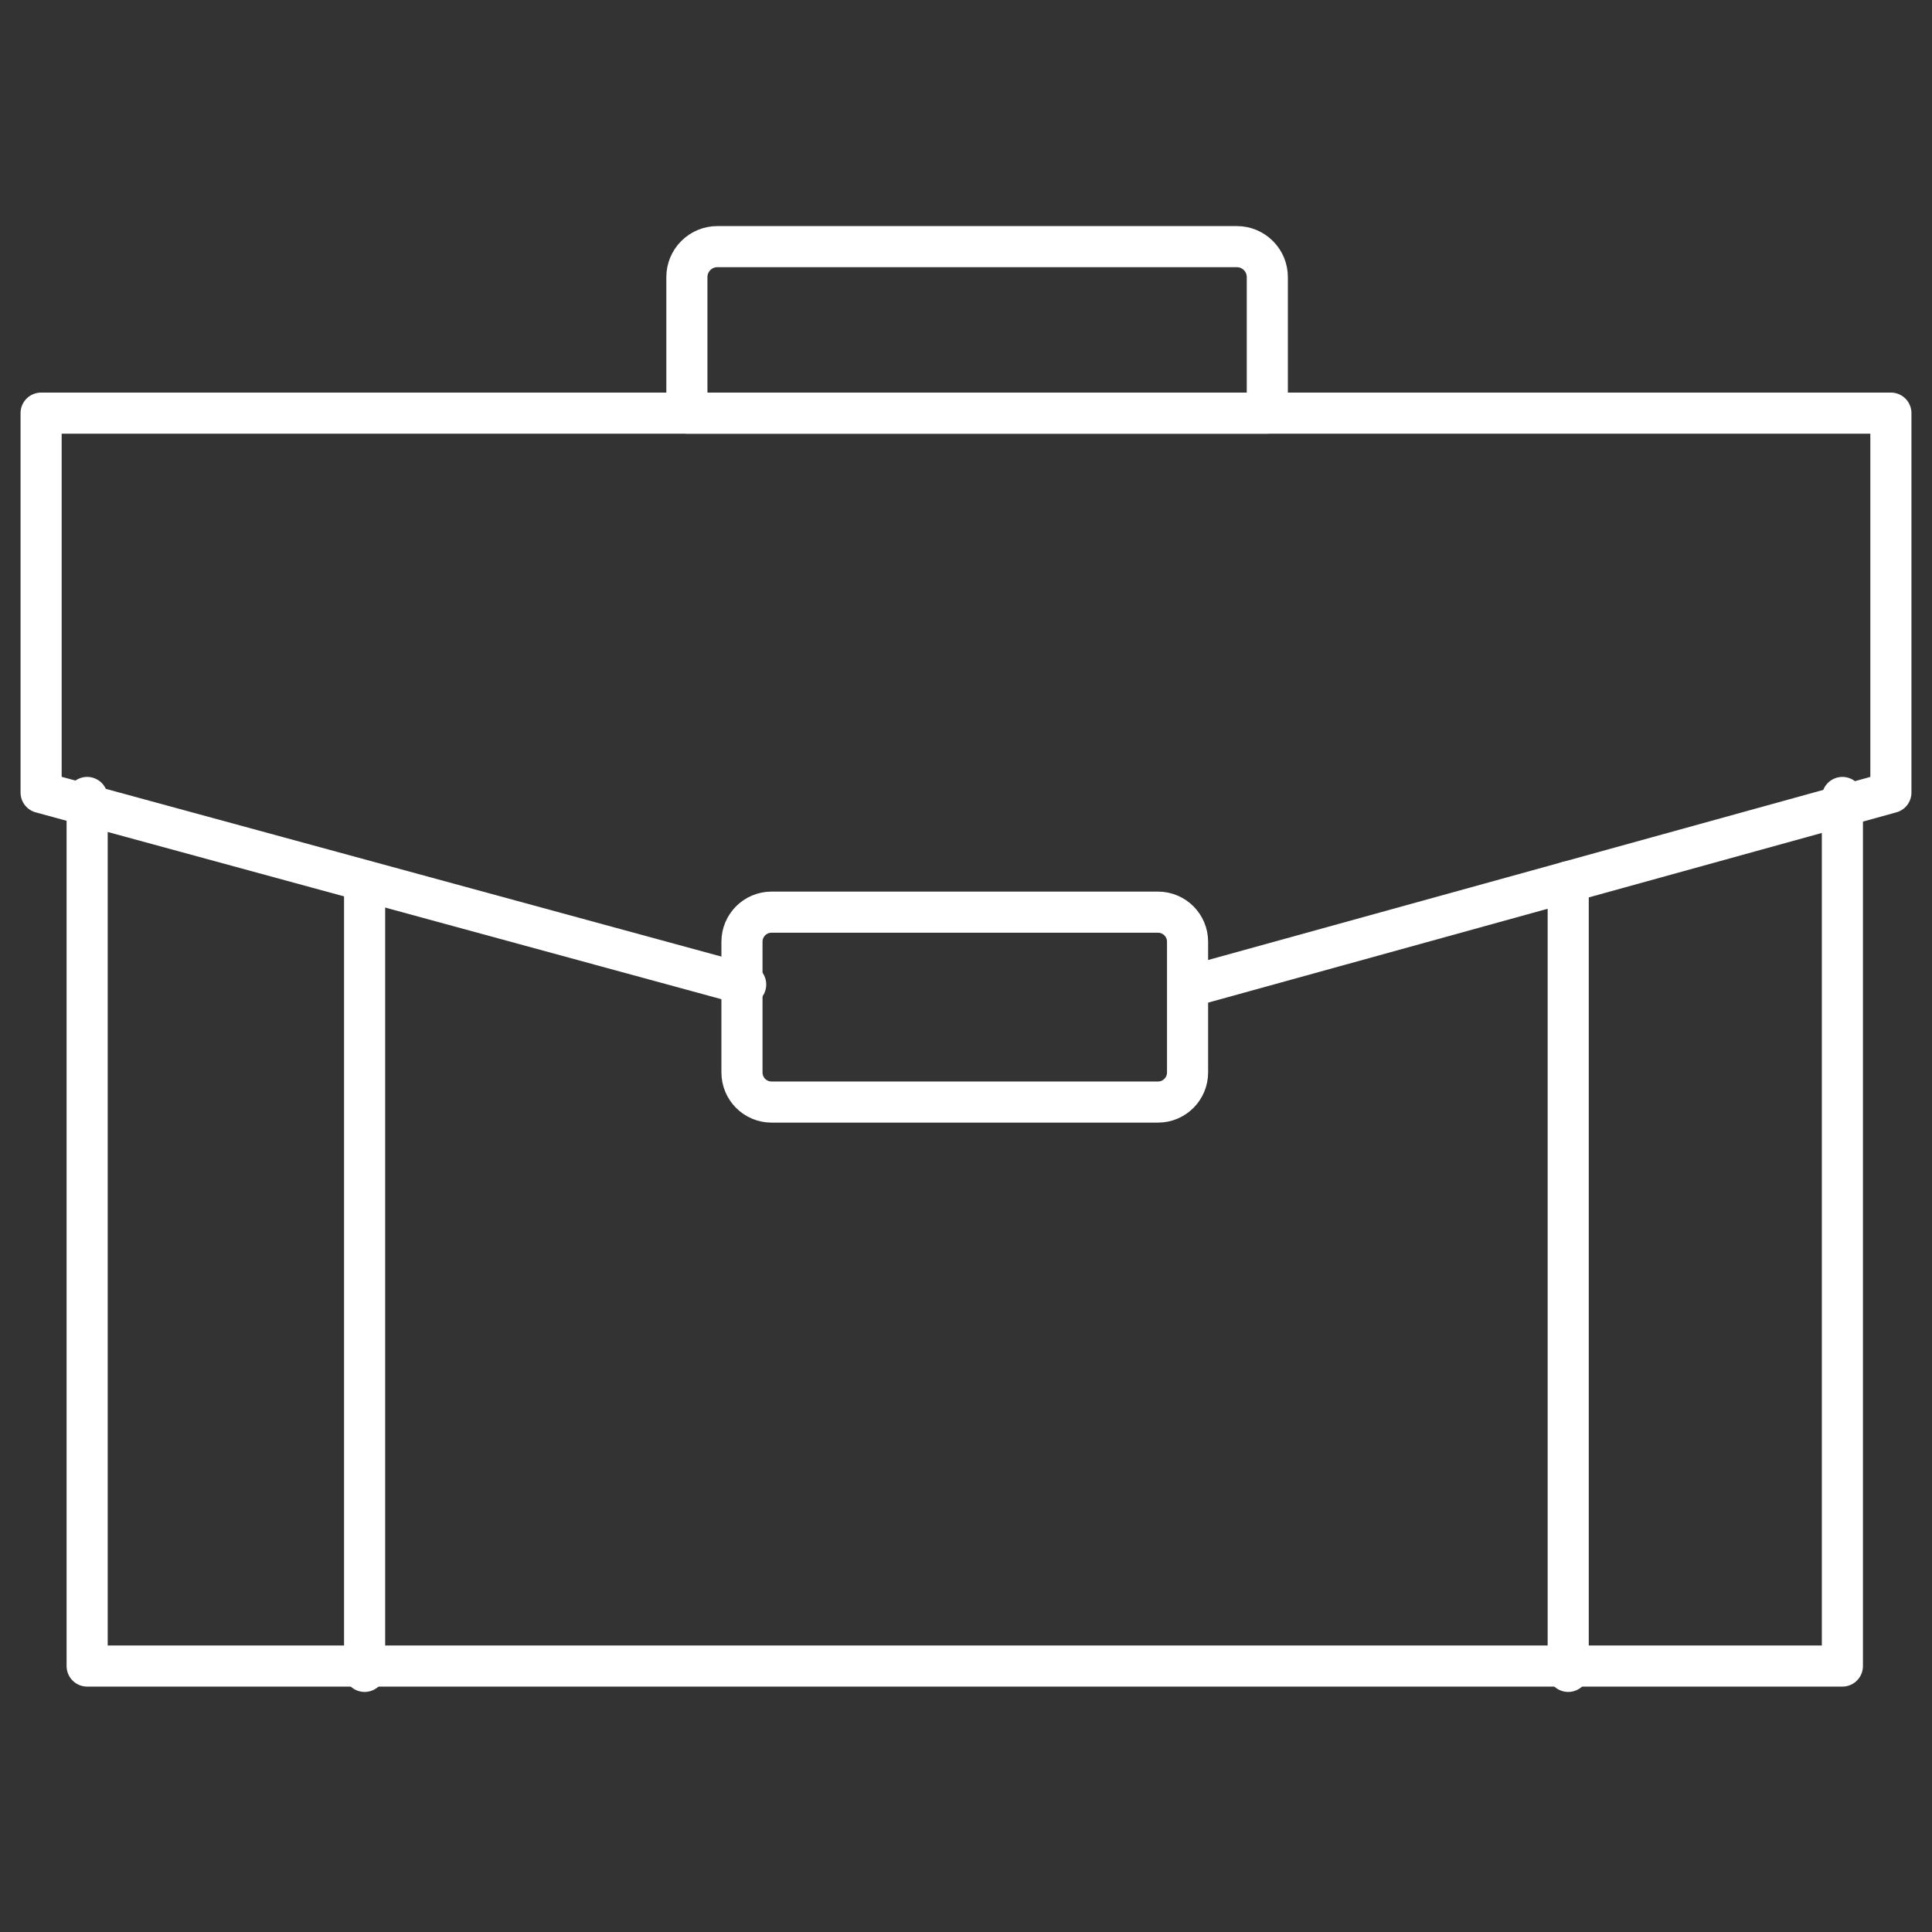
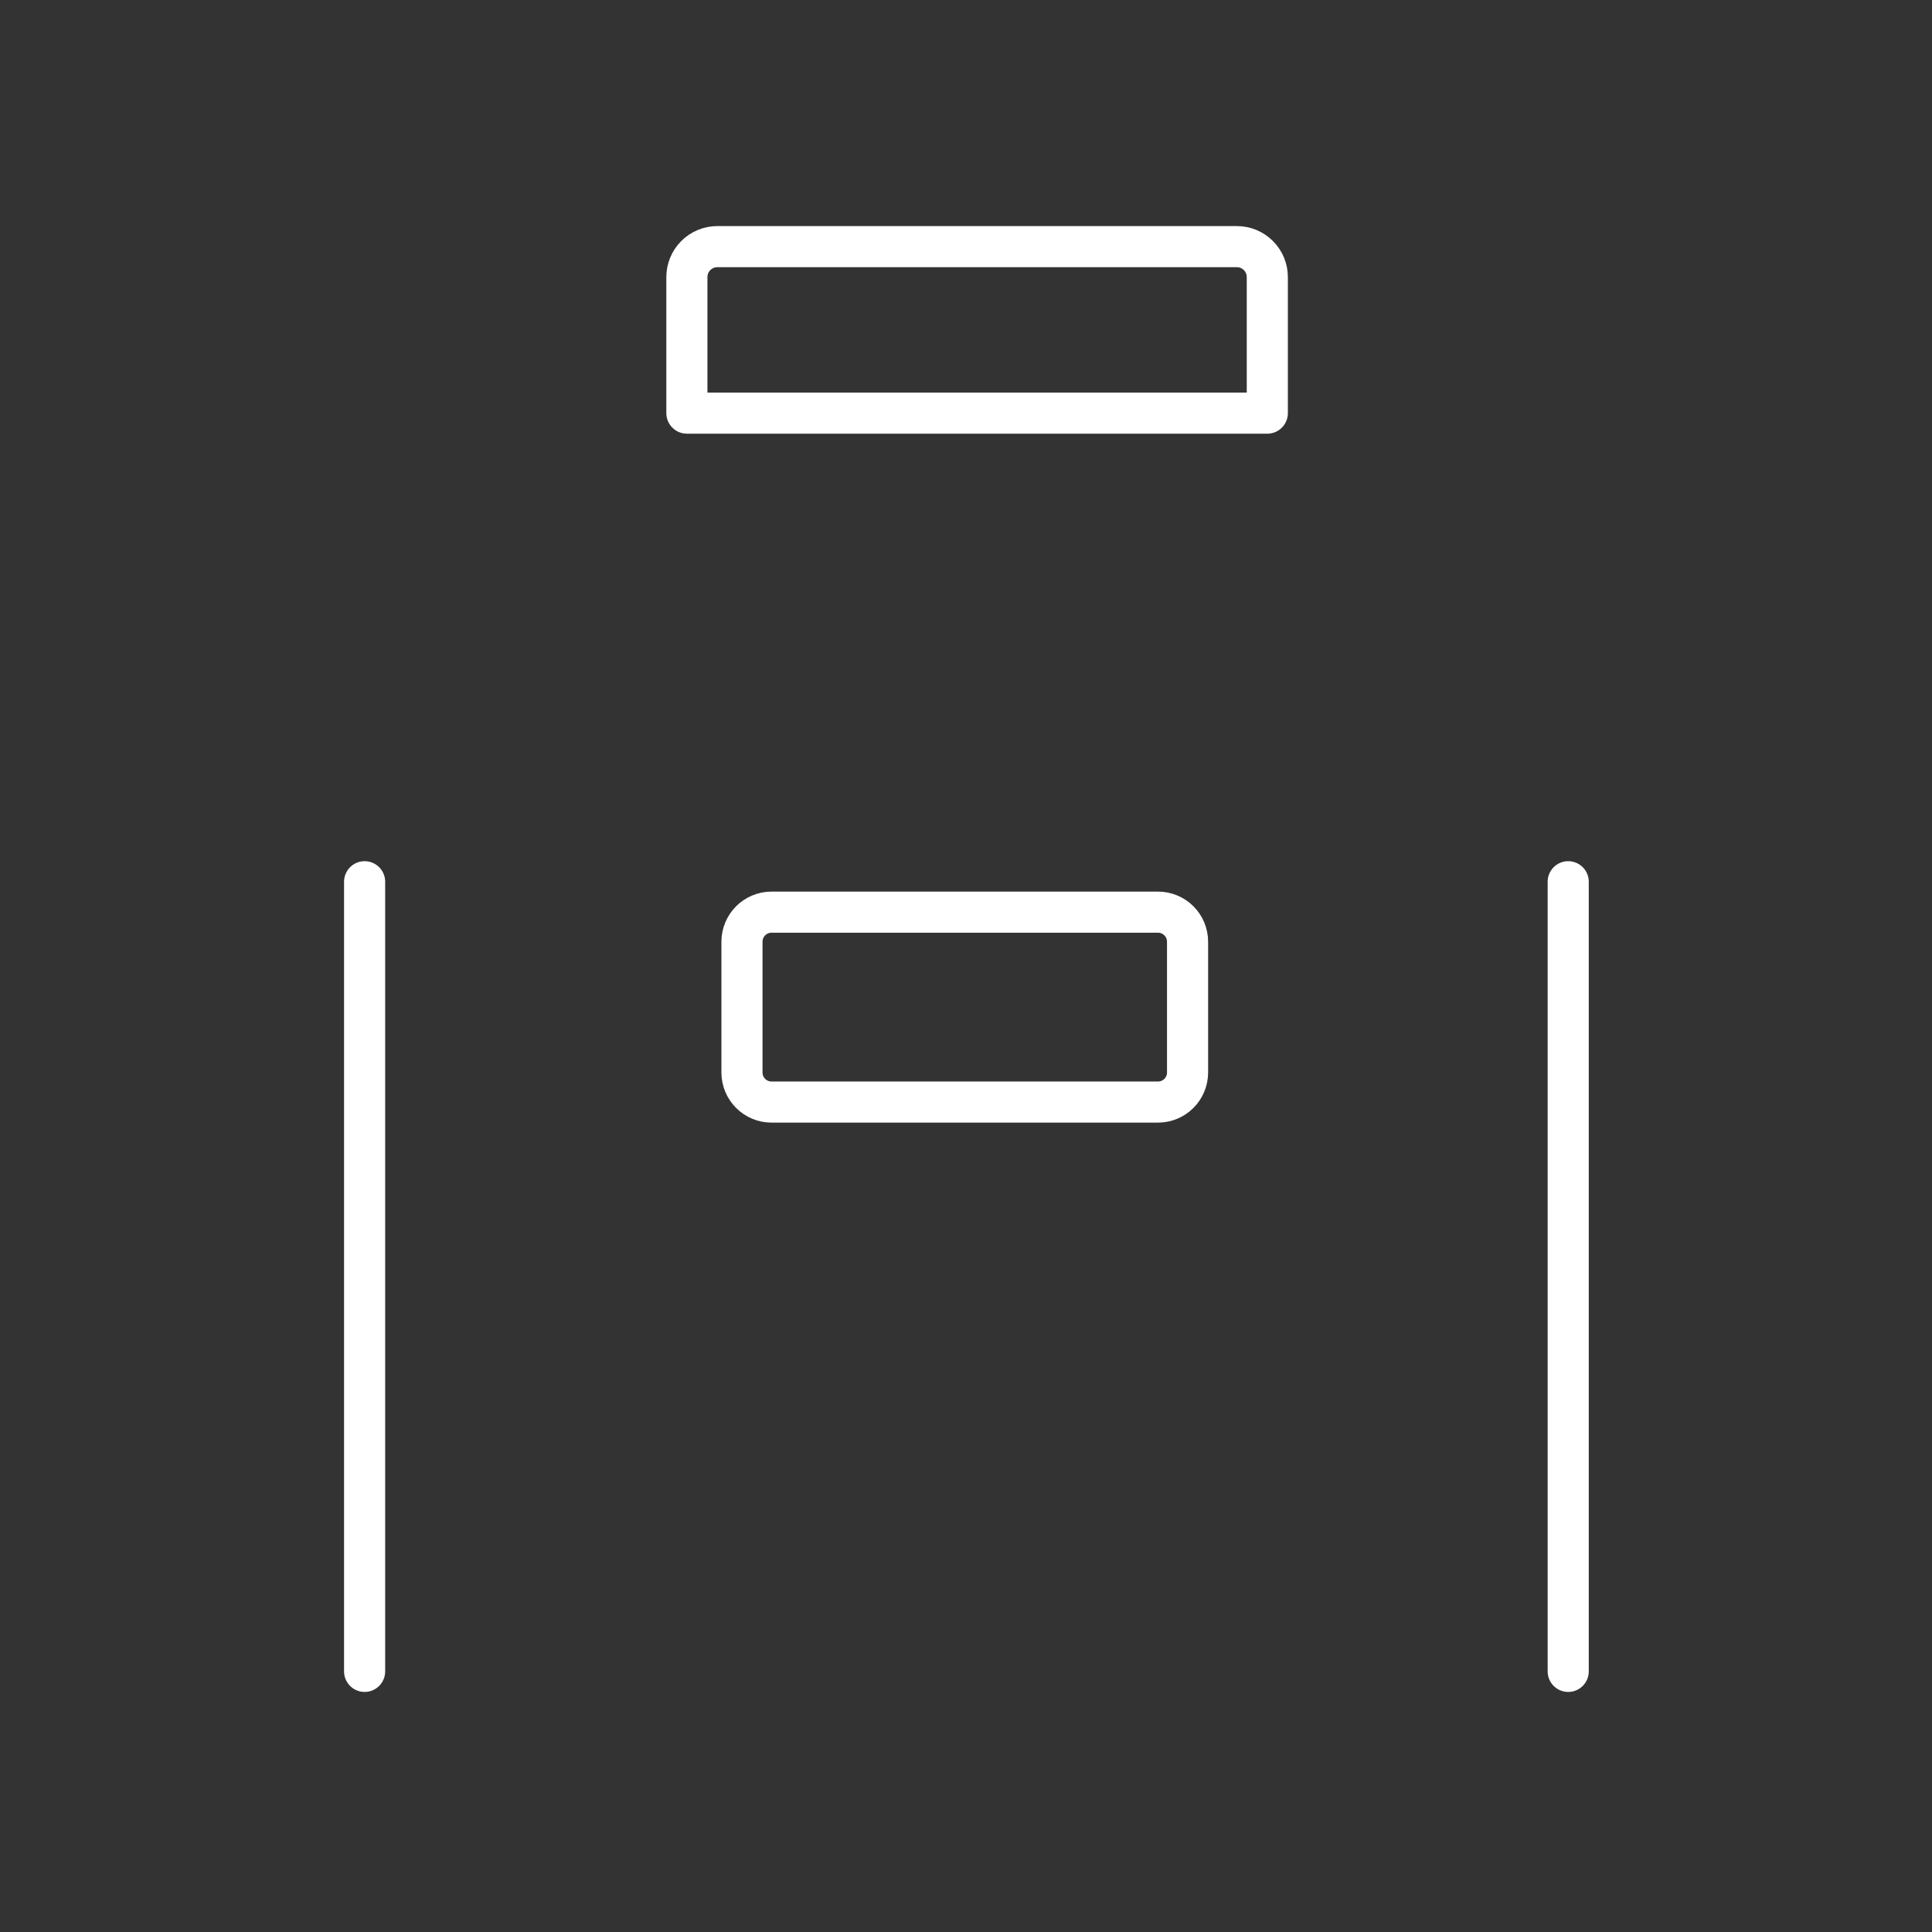
<svg xmlns="http://www.w3.org/2000/svg" width="47" height="47" viewBox="0 0 47 47" fill="none">
  <rect x="0" y="0" width="47" height="47" fill="#333333" stroke="none" />
-   <path d="M2.12 19.4V40.53H44.82V19.4" stroke="white" stroke-linecap="round" stroke-linejoin="round" />
-   <path d="M29.11 23.95L46 19.28V10.05H1V19.28L18.14 23.95" stroke="white" stroke-linecap="round" stroke-linejoin="round" />
  <path d="M28.17 22.19H18.77C18.372 22.19 18.05 22.512 18.05 22.91V26.09C18.05 26.488 18.372 26.81 18.77 26.81H28.17C28.568 26.81 28.89 26.488 28.89 26.09V22.91C28.89 22.512 28.568 22.19 28.17 22.19Z" stroke="white" stroke-linecap="round" stroke-linejoin="round" />
  <path d="M38.15 21.45V40.66" stroke="white" stroke-linecap="round" stroke-linejoin="round" />
  <path d="M8.87 21.45V40.66" stroke="white" stroke-linecap="round" stroke-linejoin="round" />
  <path d="M17.45 6H30.09C30.187 6 30.283 6.019 30.373 6.056C30.463 6.094 30.544 6.148 30.613 6.217C30.682 6.285 30.736 6.367 30.774 6.457C30.811 6.547 30.83 6.643 30.83 6.74V10.05H16.71V6.74C16.71 6.544 16.788 6.356 16.927 6.217C17.066 6.078 17.254 6 17.45 6Z" stroke="white" stroke-linecap="round" stroke-linejoin="round" />
</svg>